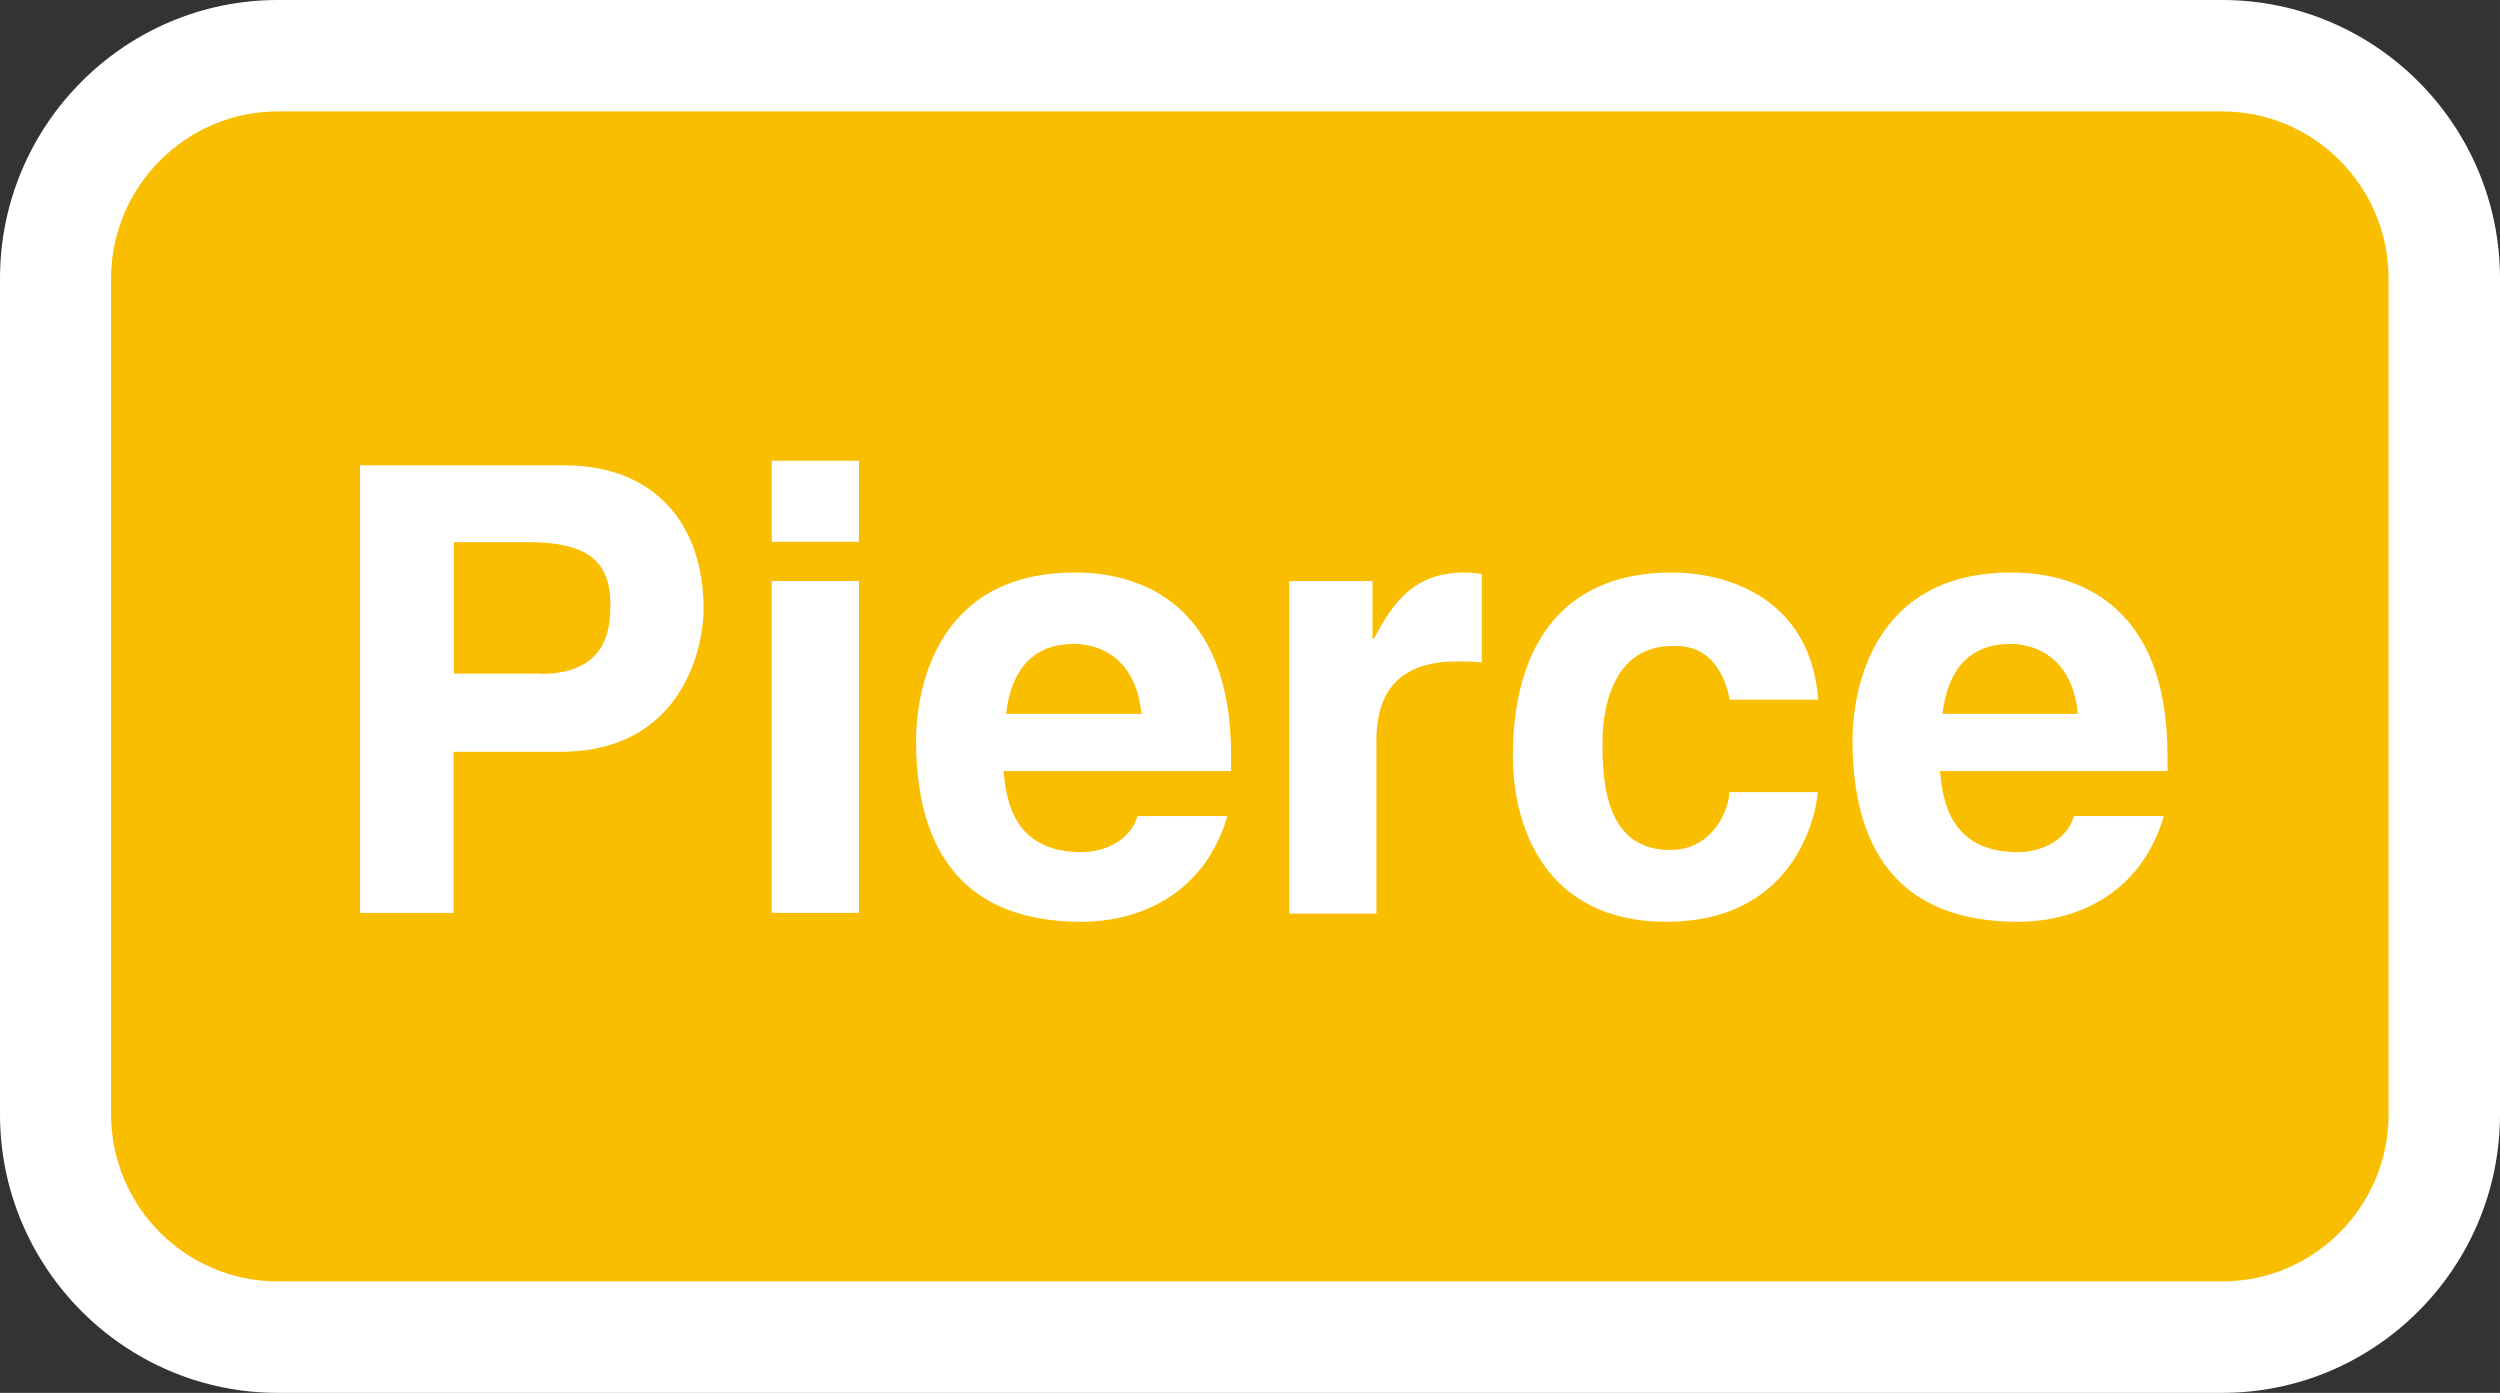
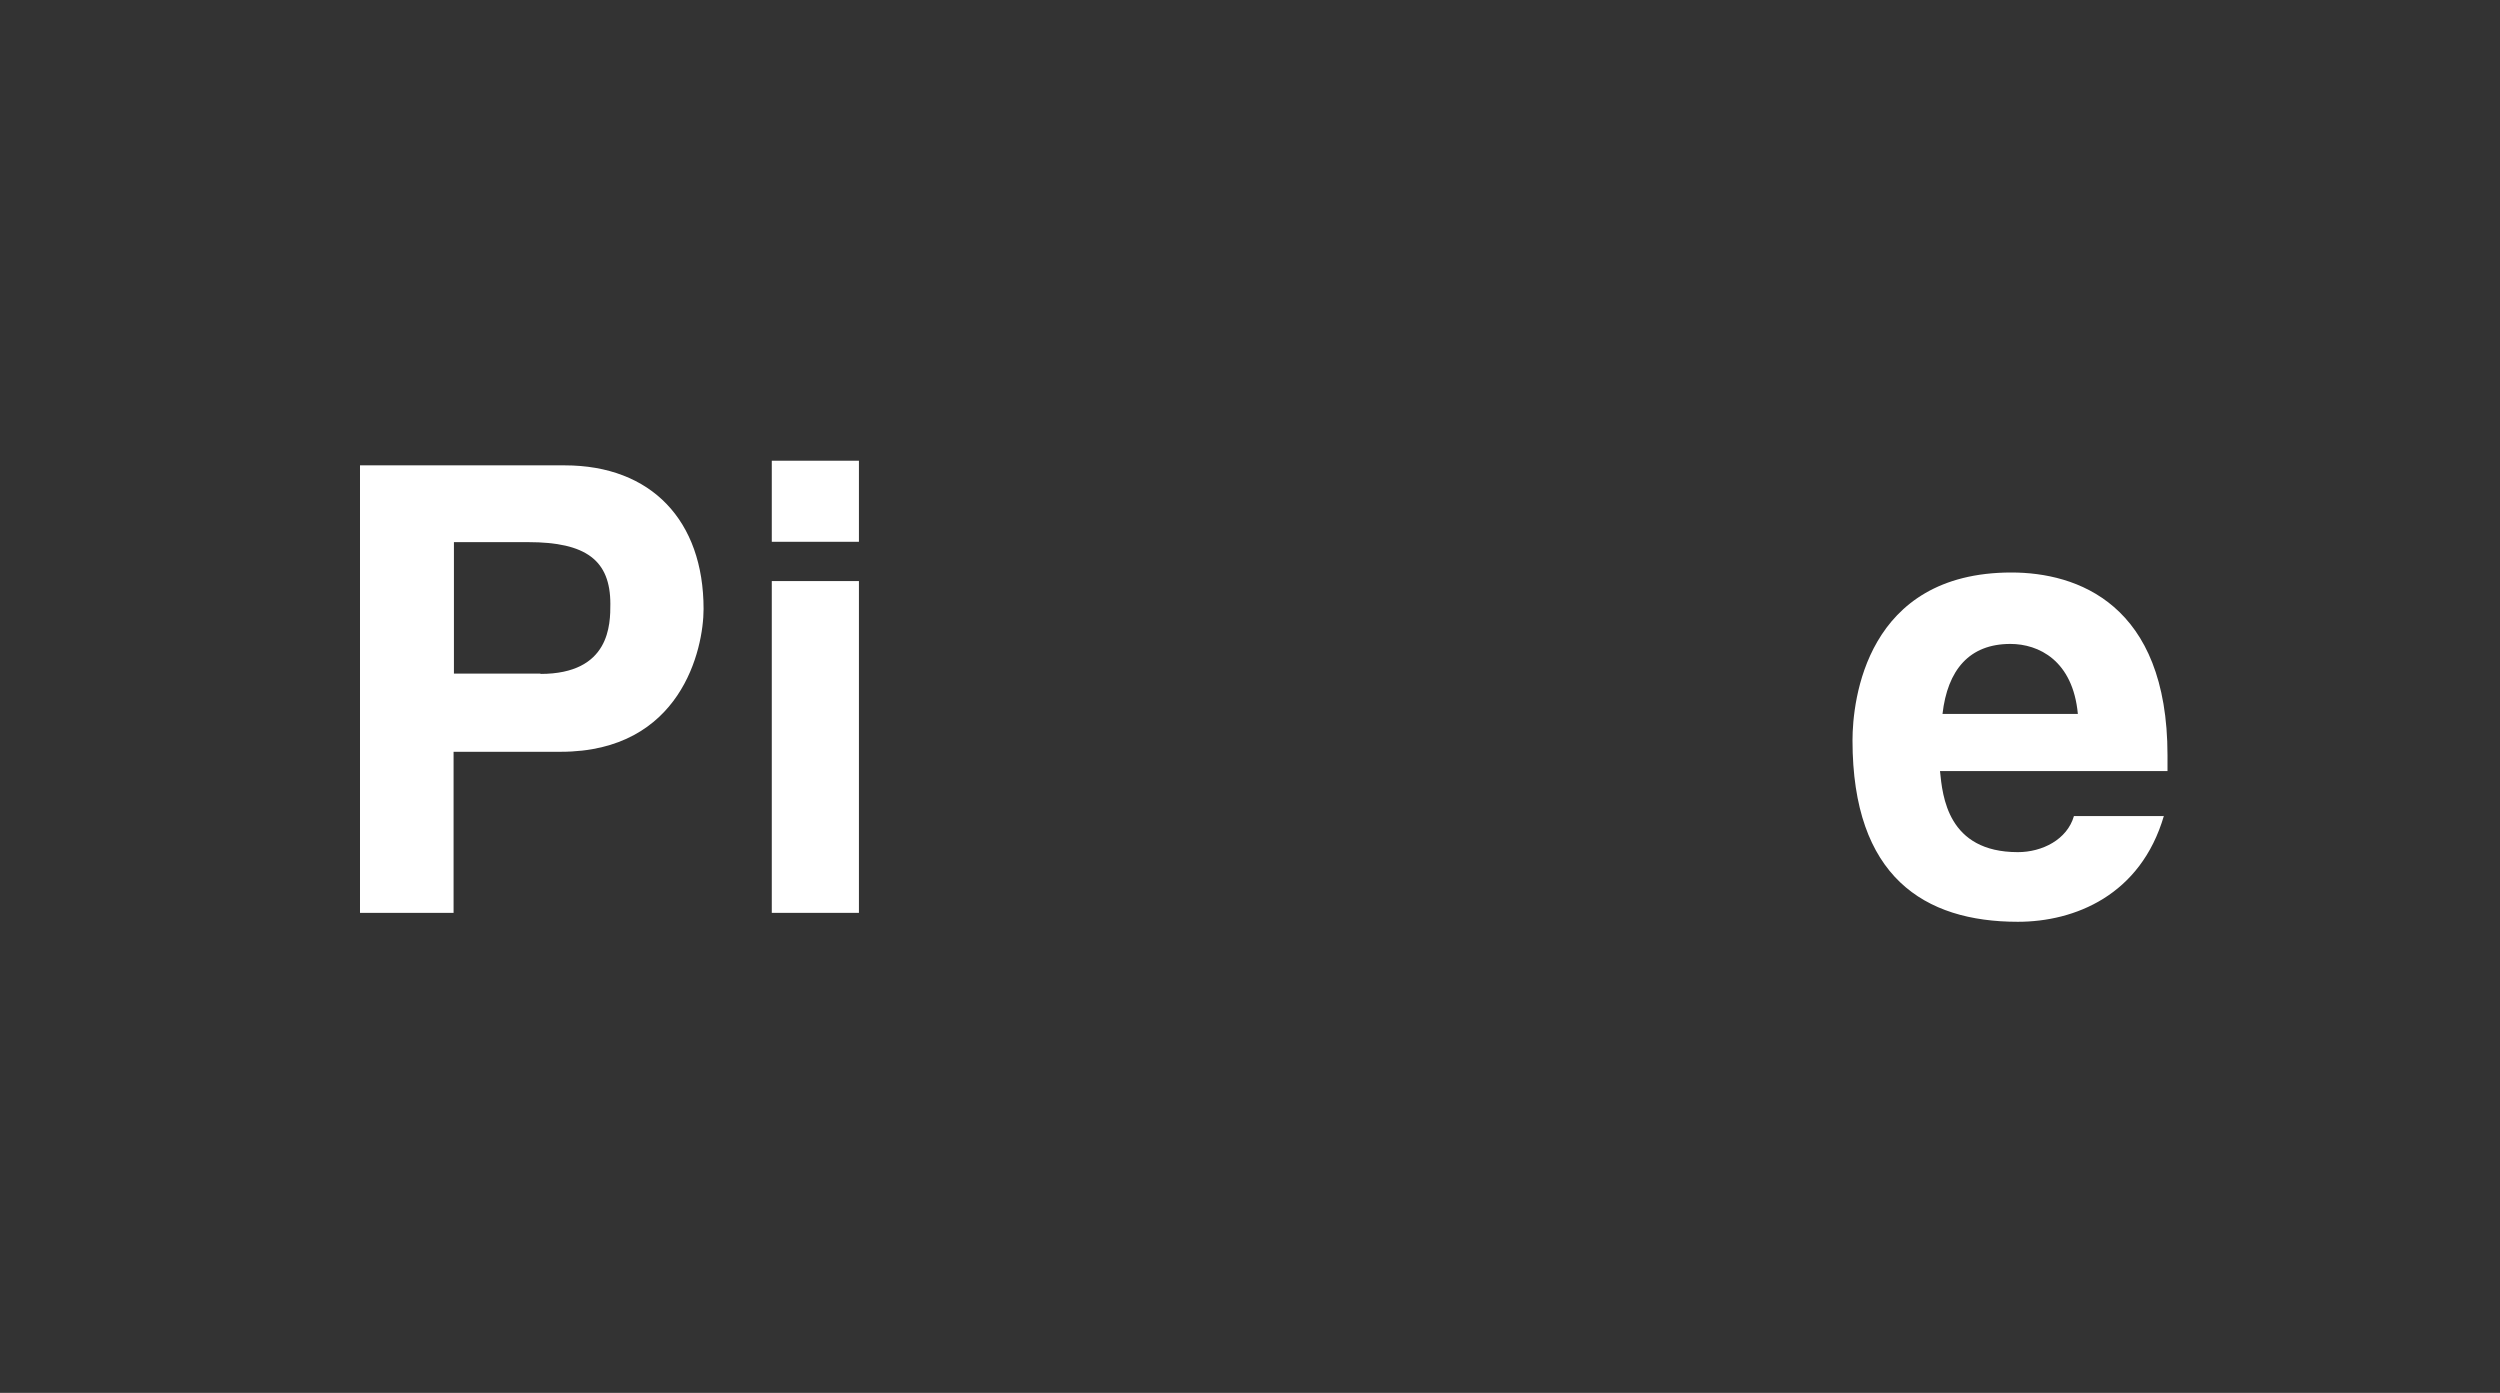
<svg xmlns="http://www.w3.org/2000/svg" id="_レイヤー_1" width="70" height="39" viewBox="0 0 70 39">
  <rect x="0" y="0" width="70" height="39" fill="#333333" stroke="none" />
  <defs>
    <style>.cls-1{fill:#fff;}.cls-2{fill:#fabe00;}</style>
  </defs>
  <g>
-     <path class="cls-2" d="M7.78,1.56C4.34,1.56,1.56,4.35,1.56,7.8V31.2c0,3.45,2.79,6.24,6.22,6.24H62.22c3.44,0,6.22-2.79,6.22-6.24V7.8c0-3.45-2.78-6.24-6.22-6.24H7.78Z" />
-     <path class="cls-1" d="M62.22,39H7.78c-4.29,0-7.78-3.5-7.78-7.8V7.8C0,3.5,3.49,0,7.78,0H62.22c4.29,0,7.78,3.5,7.78,7.8V31.2c0,4.3-3.49,7.8-7.78,7.8ZM7.78,3.12c-2.57,0-4.67,2.1-4.67,4.68V31.2c0,2.58,2.09,4.68,4.67,4.68H62.22c2.57,0,4.66-2.1,4.66-4.68V7.8c0-2.58-2.09-4.68-4.66-4.68H7.78Z" />
-   </g>
+     </g>
  <g>
    <path class="cls-1" d="M12.7,25.56h-2.62V13.03h5.73c2.43,0,3.89,1.55,3.89,4.02,0,1.13-.63,4-4,4h-3v4.52Zm2.43-6.69c1.96,0,1.96-1.4,1.96-1.96,0-1.22-.68-1.73-2.3-1.73h-2.08v3.68h2.43Z" />
    <path class="cls-1" d="M24.05,15.17h-2.44v-2.27h2.44v2.27Zm0,1.1v9.29h-2.44v-9.29h2.44Z" />
-     <path class="cls-1" d="M34.37,22.84c-.65,2.23-2.5,2.97-4.09,2.97-2.62,0-4.63-1.26-4.63-5.08,0-1.12,.38-4.7,4.45-4.7,1.83,0,4.37,.87,4.37,5.12v.44h-6.37c.07,.7,.21,2.27,2.18,2.27,.68,0,1.38-.35,1.57-1.01h2.51Zm-2.41-2.85c-.14-1.5-1.1-1.96-1.89-1.96-1.15,0-1.76,.73-1.9,1.96h3.79Z" />
-     <path class="cls-1" d="M36.09,16.27h2.34v1.61h.04c.51-.94,1.06-1.85,2.55-1.85,.16,0,.31,.02,.47,.04v2.48c-.21-.03-.47-.03-.7-.03-1.9,0-2.25,1.19-2.25,2.22v4.84h-2.44v-9.29Z" />
-     <path class="cls-1" d="M50.9,22.18c-.09,.96-.84,3.63-4.24,3.63s-4.3-2.67-4.3-4.63c0-3,1.31-5.15,4.45-5.15,1.47,0,3.88,.66,4.1,3.56h-2.48c-.11-.61-.49-1.57-1.62-1.5-1.54,0-1.94,1.54-1.94,2.69,0,1.01,.04,3.02,1.89,3.02,1.24,0,1.66-1.19,1.66-1.62h2.48Z" />
    <path class="cls-1" d="M60.59,22.84c-.65,2.23-2.5,2.97-4.09,2.97-2.62,0-4.63-1.26-4.63-5.08,0-1.12,.38-4.7,4.45-4.7,1.83,0,4.37,.87,4.37,5.12v.44h-6.37c.07,.7,.21,2.27,2.18,2.27,.68,0,1.38-.35,1.57-1.01h2.51Zm-2.41-2.85c-.14-1.5-1.1-1.96-1.89-1.96-1.15,0-1.76,.73-1.9,1.96h3.79Z" />
  </g>
</svg>